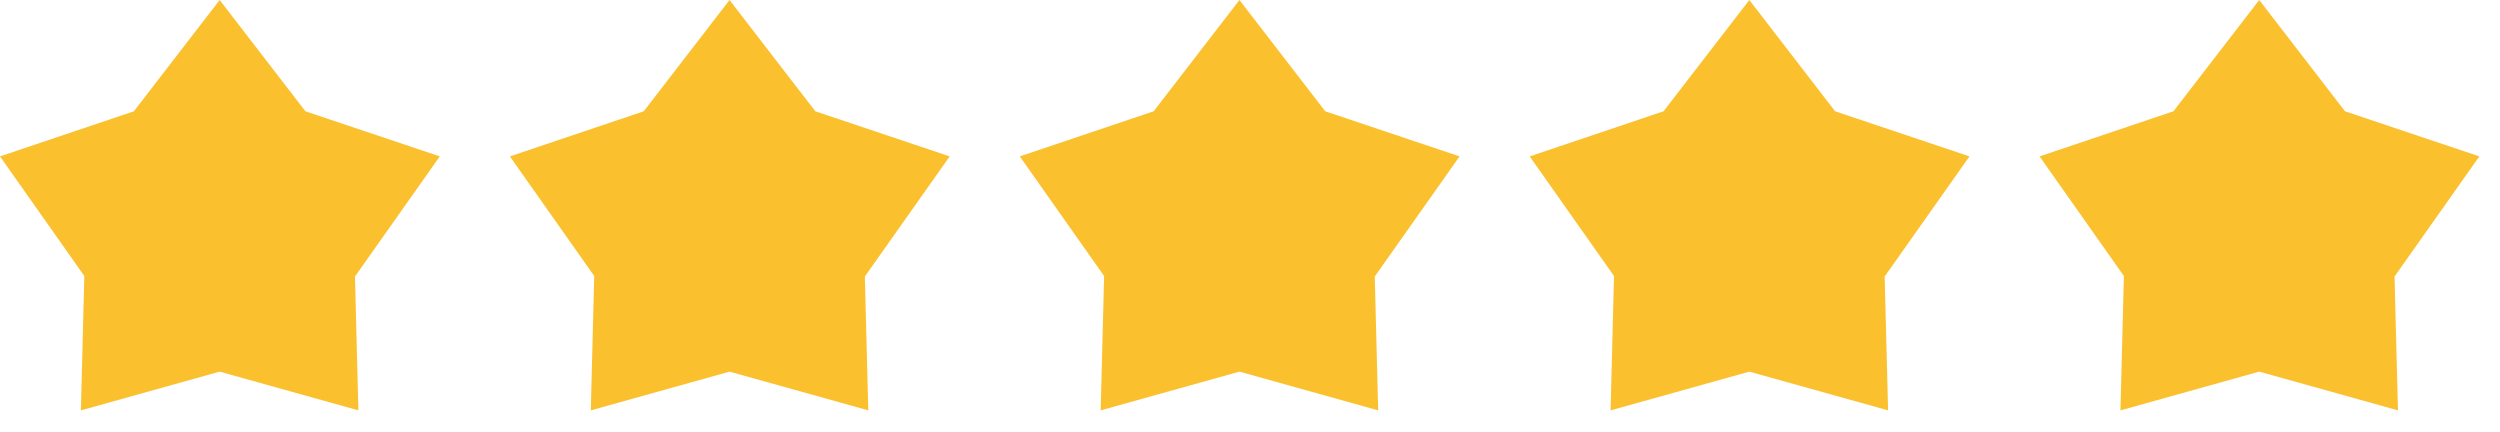
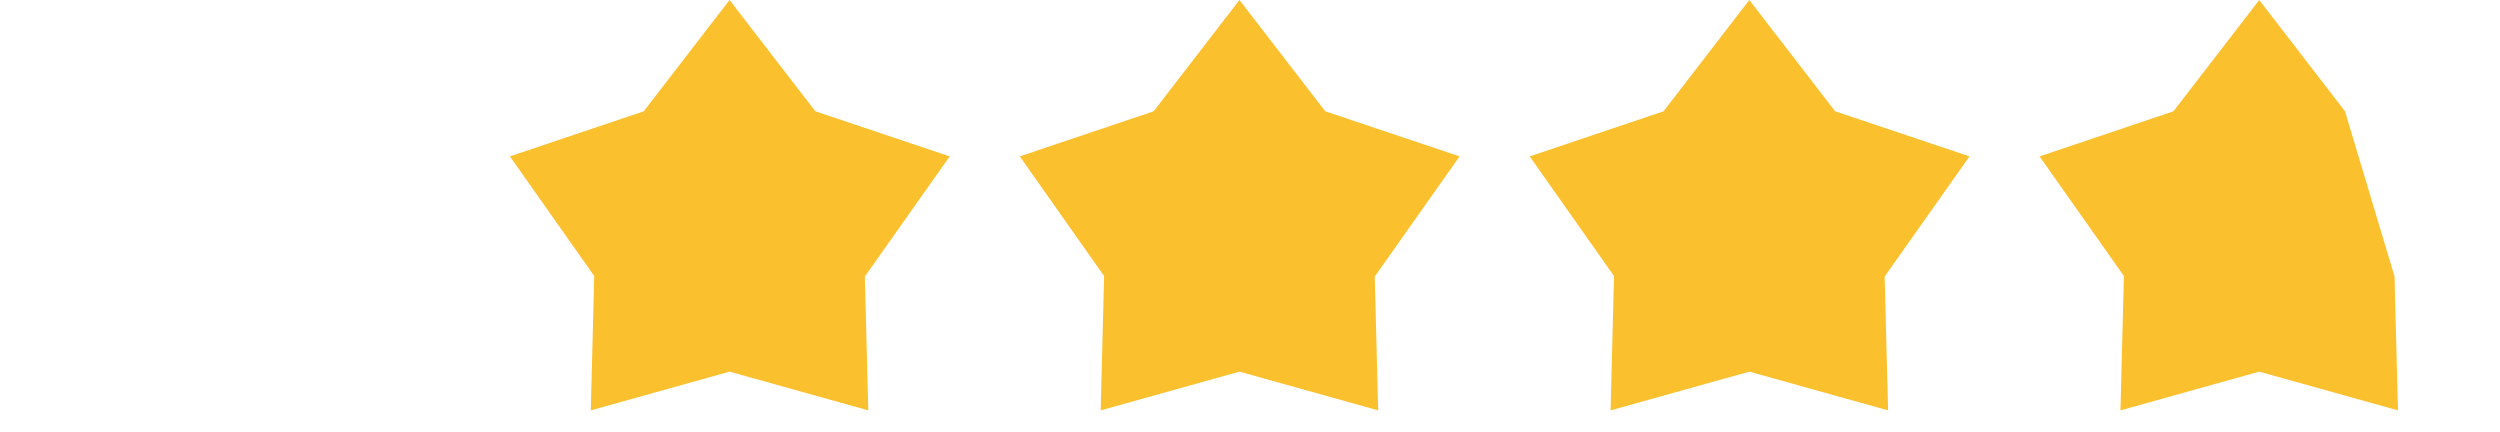
<svg xmlns="http://www.w3.org/2000/svg" width="81" height="14" viewBox="0 0 81 14" fill="none">
-   <path d="M4.337 3.606L7.117 0L9.896 3.606L14.249 5.067L11.501 8.959L11.612 13.296L7.117 12.041L2.621 13.296L2.732 8.943L0 5.067L4.337 3.606Z" fill="#FBC02D" />
  <path d="M20.857 3.606L23.637 0L26.417 3.606L30.77 5.067L28.021 8.959L28.133 13.296L23.637 12.041L19.142 13.296L19.253 8.943L16.521 5.067L20.857 3.606Z" fill="#FBC02D" />
  <path d="M37.378 3.606L40.158 0L42.938 3.606L47.29 5.067L44.542 8.959L44.653 13.296L40.158 12.041L35.662 13.296L35.773 8.943L33.041 5.067L37.378 3.606Z" fill="#FBC02D" />
  <path d="M53.898 3.606L56.678 0L59.458 3.606L63.811 5.067L61.063 8.959L61.174 13.296L56.678 12.041L52.183 13.296L52.294 8.943L49.562 5.067L53.898 3.606Z" fill="#FBC02D" />
-   <path d="M70.419 3.606L73.199 0L75.978 3.606L80.331 5.067L77.583 8.959L77.694 13.296L73.199 12.041L68.703 13.296L68.814 8.943L66.082 5.067L70.419 3.606Z" fill="#FBC02D" />
+   <path d="M70.419 3.606L73.199 0L75.978 3.606L77.583 8.959L77.694 13.296L73.199 12.041L68.703 13.296L68.814 8.943L66.082 5.067L70.419 3.606Z" fill="#FBC02D" />
</svg>